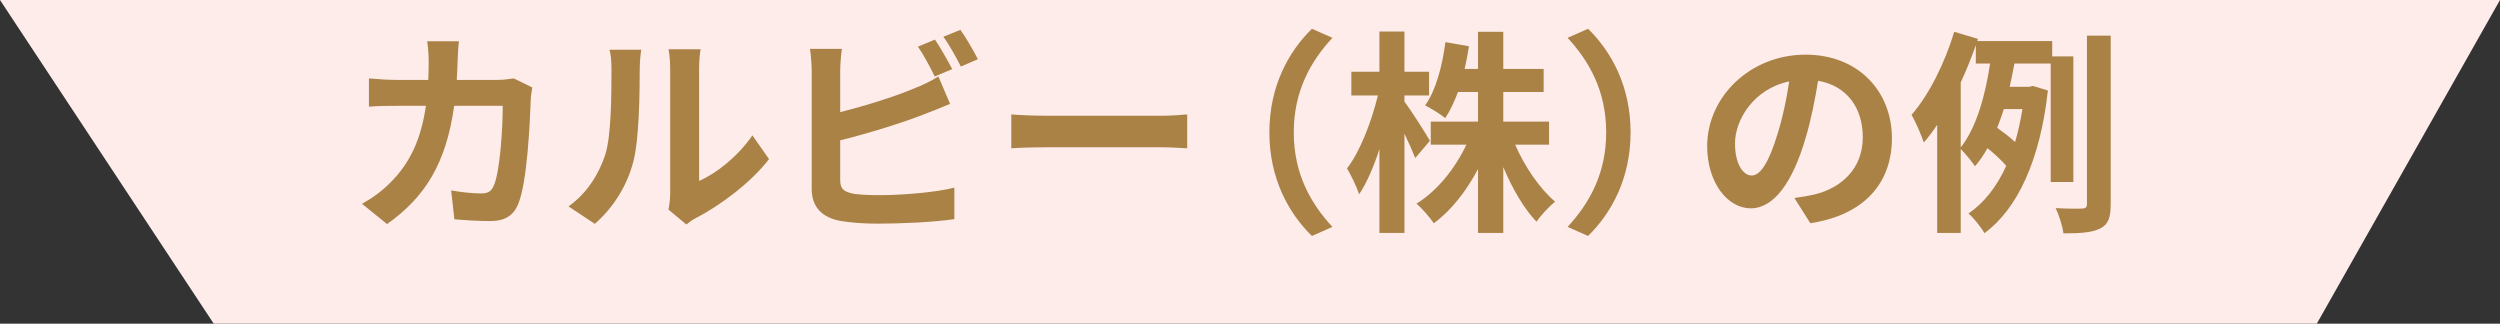
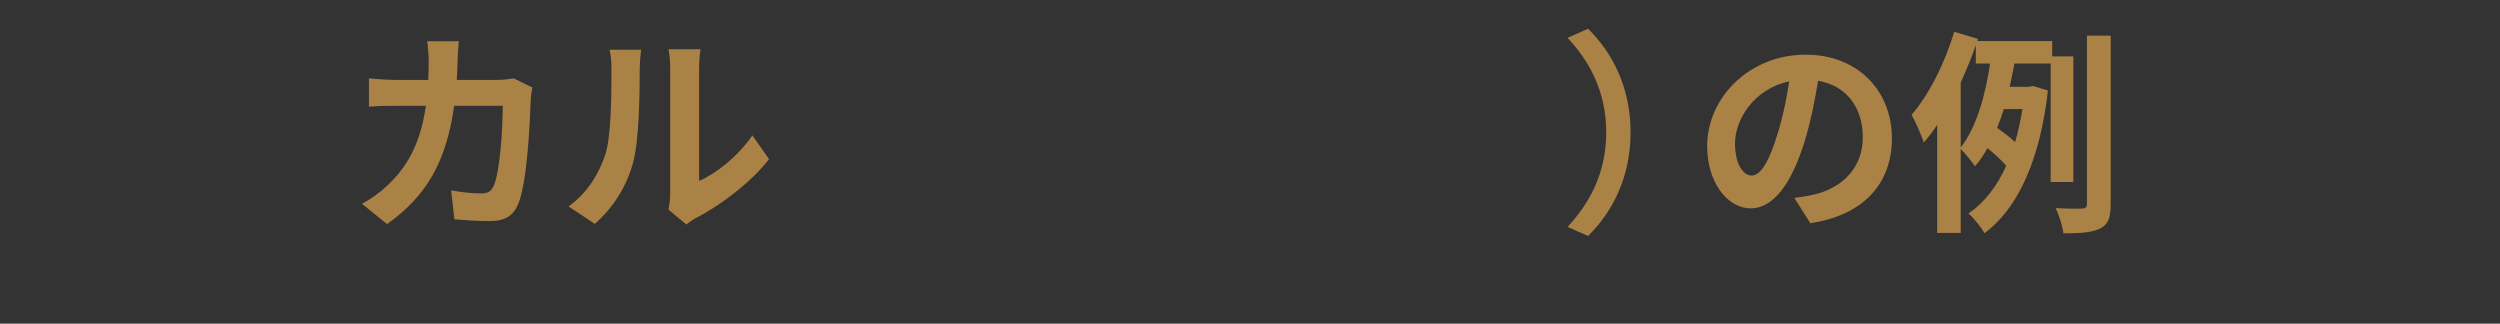
<svg xmlns="http://www.w3.org/2000/svg" id="_レイヤー_2" viewBox="0 0 231.723 30">
  <rect x="0" y="0" width="231.723" height="30" fill="#333333" stroke="none" />
  <defs>
    <style>.cls-1{fill:#aa8246;}.cls-1,.cls-2{stroke-width:0px;}.cls-2{fill:#fdecea;}</style>
  </defs>
  <g id="_特集">
-     <polygon class="cls-2" points="214.743 30 19.81 30 0 0 231.723 0 214.743 30" />
    <path class="cls-1" d="m49.339,8.108c-.06.34-.14.84-.14,1.06-.08,2.161-.32,7.742-1.181,9.782-.44,1.02-1.2,1.54-2.58,1.54-1.141,0-2.341-.08-3.32-.16l-.301-2.681c.981.18,2.021.28,2.801.28.641,0,.92-.22,1.141-.7.58-1.26.84-5.261.84-7.421h-4.501c-.74,5.281-2.641,8.422-6.222,10.962l-2.32-1.88c.841-.46,1.82-1.14,2.621-1.96,1.86-1.84,2.86-4.081,3.301-7.122h-2.641c-.681,0-1.78,0-2.641.08v-2.621c.84.08,1.88.14,2.641.14h2.86c.019-.56.04-1.14.04-1.741,0-.44-.06-1.36-.141-1.84h2.941c-.06.46-.101,1.3-.12,1.78-.021.62-.04,1.22-.08,1.8h3.761c.5,0,1.02-.06,1.52-.14l1.72.84Z" />
    <path class="cls-1" d="m52.696,19.13c1.761-1.24,2.841-3.08,3.401-4.781.56-1.72.58-5.502.58-7.921,0-.801-.06-1.341-.181-1.82h2.941c-.021.08-.141.98-.141,1.8,0,2.361-.06,6.582-.6,8.602-.601,2.26-1.841,4.221-3.562,5.741l-2.44-1.621Zm9.263.3c.08-.38.16-.94.16-1.48V6.287c0-.9-.141-1.66-.16-1.72h2.981c-.021.06-.141.84-.141,1.74v10.462c1.621-.7,3.602-2.28,4.941-4.221l1.54,2.2c-1.66,2.161-4.541,4.321-6.781,5.461-.42.22-.62.4-.88.6l-1.66-1.38Z" />
-     <path class="cls-1" d="m77.877,16.71c0,.86.4,1.08,1.3,1.26.601.08,1.421.12,2.32.12,2.081,0,5.321-.26,6.962-.7v2.921c-1.88.28-4.921.42-7.121.42-1.301,0-2.501-.1-3.361-.24-1.74-.3-2.74-1.26-2.74-2.981V6.607c0-.44-.06-1.46-.16-2.08h2.961c-.101.62-.16,1.52-.16,2.08v3.781c2.36-.581,5.141-1.461,6.921-2.221.721-.28,1.4-.601,2.181-1.08l1.08,2.54c-.78.32-1.68.7-2.34.94-2.021.8-5.241,1.8-7.842,2.44v3.701Zm8.762-9.622c-.4-.82-1.02-2.001-1.56-2.761l1.58-.66c.501.74,1.221,2,1.601,2.74l-1.62.681Zm2.381-4.321c.54.74,1.26,2.021,1.62,2.721l-1.58.68c-.421-.84-1.06-2.001-1.621-2.761l1.581-.64Z" />
-     <path class="cls-1" d="m93.737,10.608c.72.06,2.18.12,3.221.12h10.742c.92,0,1.82-.08,2.34-.12v3.141c-.479-.02-1.5-.1-2.34-.1h-10.742c-1.141,0-2.481.04-3.221.1v-3.141Z" />
-     <path class="cls-1" d="m117.658,12.269c0-4.281,1.78-7.481,3.941-9.602l1.9.84c-2.001,2.16-3.581,4.921-3.581,8.762s1.58,6.602,3.581,8.762l-1.9.841c-2.161-2.121-3.941-5.321-3.941-9.602Z" />
-     <path class="cls-1" d="m131.177,14.649c-.22-.56-.6-1.42-1-2.261v9.202h-2.32v-7.762c-.54,1.66-1.181,3.141-1.881,4.181-.22-.68-.74-1.76-1.12-2.4,1.2-1.54,2.28-4.361,2.86-6.762h-2.46v-2.2h2.601v-3.721h2.32v3.721h2.28v2.2h-2.28v.581c.58.74,2.04,3.041,2.36,3.621l-1.36,1.601Zm9.262-1.24c.881,2.04,2.281,4.081,3.701,5.281-.54.44-1.34,1.28-1.721,1.86-1.16-1.2-2.24-3.061-3.08-5.061v6.102h-2.341v-5.921c-1.1,2.061-2.5,3.861-4.101,5.021-.36-.54-1.101-1.38-1.601-1.82,1.881-1.14,3.581-3.241,4.621-5.461h-3.301v-2.141h4.381v-2.741h-1.86c-.34.92-.74,1.76-1.18,2.42-.4-.34-1.341-.92-1.861-1.18,1.001-1.4,1.581-3.621,1.881-5.861l2.181.38c-.12.72-.24,1.42-.4,2.101h1.24v-3.441h2.341v3.441h3.74v2.14h-3.74v2.741h4.241v2.141h-3.142Z" />
    <path class="cls-1" d="m151.137,12.269c0,4.281-1.78,7.481-3.94,9.602l-1.9-.841c2-2.16,3.58-4.921,3.58-8.762s-1.58-6.602-3.58-8.762l1.9-.84c2.16,2.12,3.94,5.321,3.94,9.602Z" />
    <path class="cls-1" d="m166.318,18.35c.761-.1,1.32-.2,1.841-.32,2.54-.601,4.501-2.421,4.501-5.302,0-2.74-1.48-4.781-4.142-5.241-.279,1.68-.62,3.521-1.18,5.381-1.181,4-2.9,6.441-5.061,6.441-2.18,0-4.041-2.421-4.041-5.762,0-4.561,3.981-8.481,9.122-8.481,4.901,0,8.002,3.421,8.002,7.741,0,4.161-2.561,7.122-7.561,7.882l-1.48-2.34Zm-1.54-6.002c.46-1.46.82-3.161,1.06-4.801-3.281.68-5.021,3.561-5.021,5.741,0,2,.8,2.981,1.54,2.981.82,0,1.62-1.24,2.421-3.921Z" />
    <path class="cls-1" d="m190.078,16.87V5.888h-3.36c-.141.7-.28,1.44-.44,2.16h1.78l.38-.08,1.381.42c-.721,6.462-2.82,10.982-5.882,13.223-.3-.54-1.04-1.46-1.48-1.82,1.46-1,2.62-2.481,3.5-4.421-.42-.5-1.12-1.14-1.74-1.64-.34.62-.72,1.18-1.16,1.68-.3-.46-.9-1.18-1.32-1.6v7.782h-2.181v-10.023c-.399.601-.819,1.16-1.24,1.641-.18-.56-.76-1.94-1.14-2.561,1.62-1.86,3.08-4.781,3.961-7.702l2.2.66-.06.2h6.941v1.421h1.96v11.642h-2.101Zm-8.342-3.201c1.52-1.92,2.32-5.041,2.721-7.781h-1.32v-1.701c-.4,1.16-.88,2.321-1.4,3.46v6.021Zm4.001-3.561c-.2.6-.4,1.18-.62,1.74.56.4,1.2.88,1.66,1.32.28-.94.5-1.96.681-3.061h-1.721Zm9.902-6.802v15.604c0,1.26-.22,1.881-.96,2.261-.721.38-1.841.46-3.421.46-.08-.641-.4-1.681-.721-2.341,1.08.06,2.101.06,2.461.04.32-.019.44-.1.44-.44V3.307h2.2Z" />
  </g>
</svg>